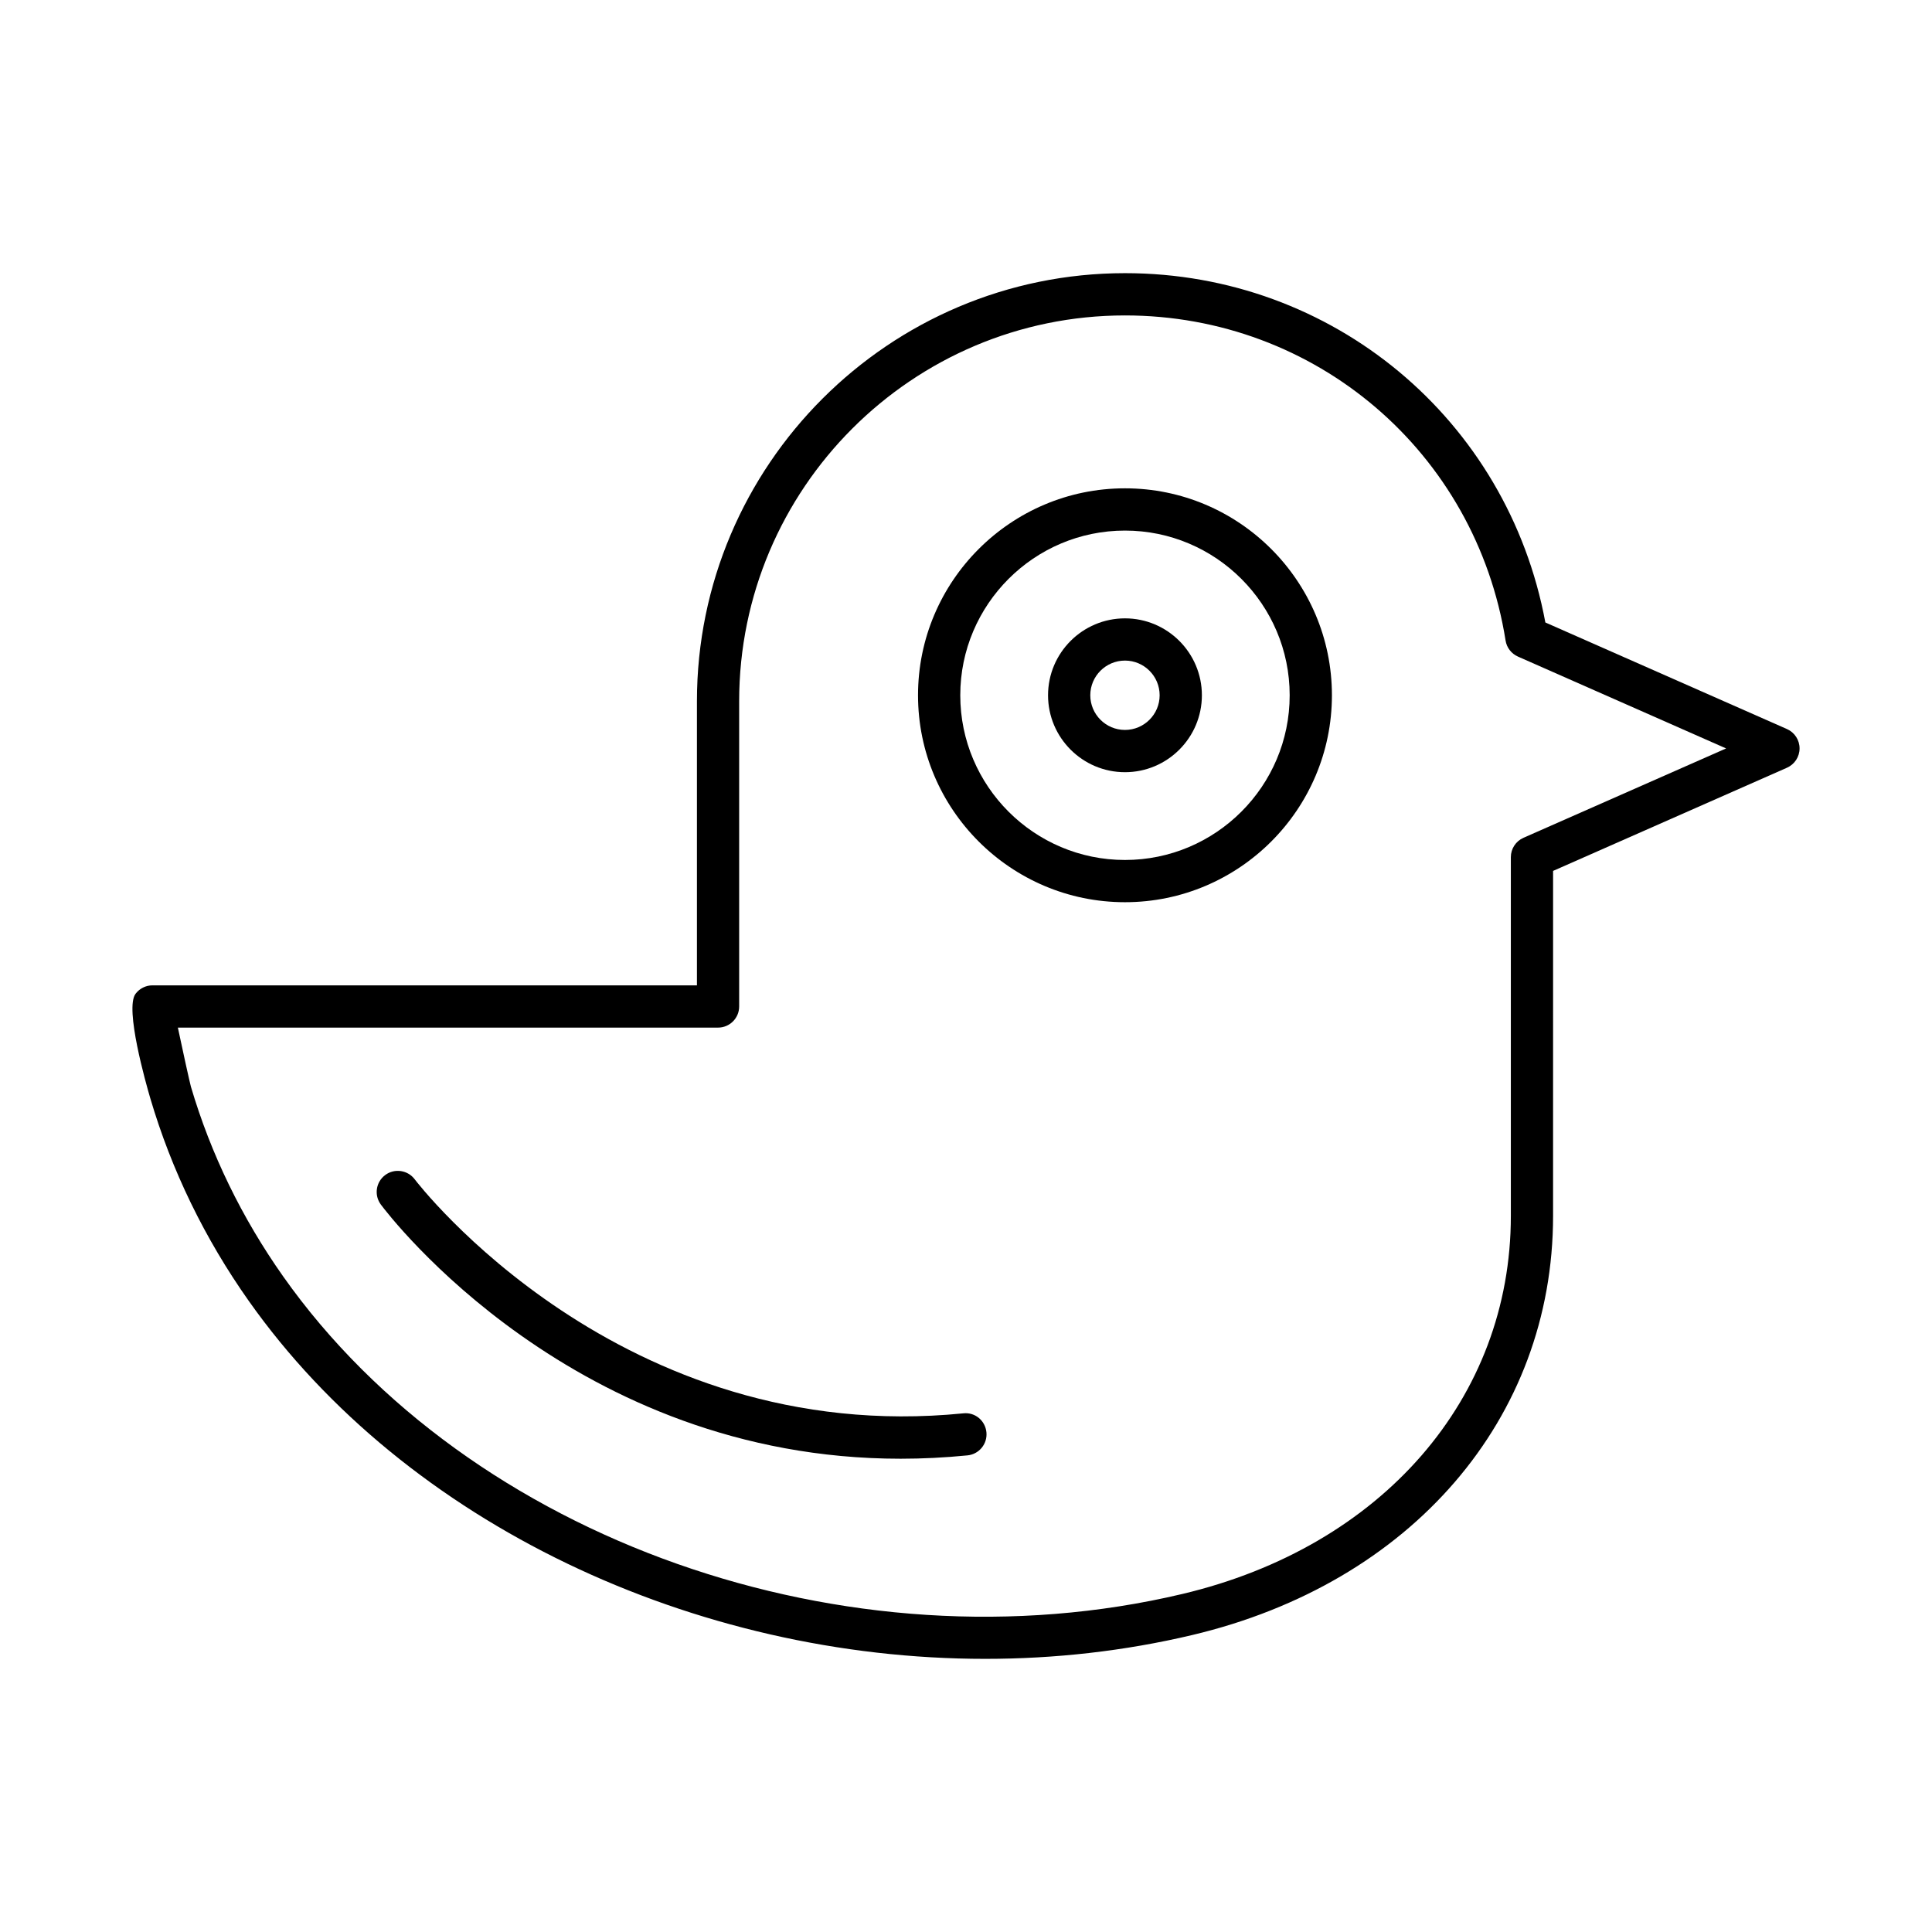
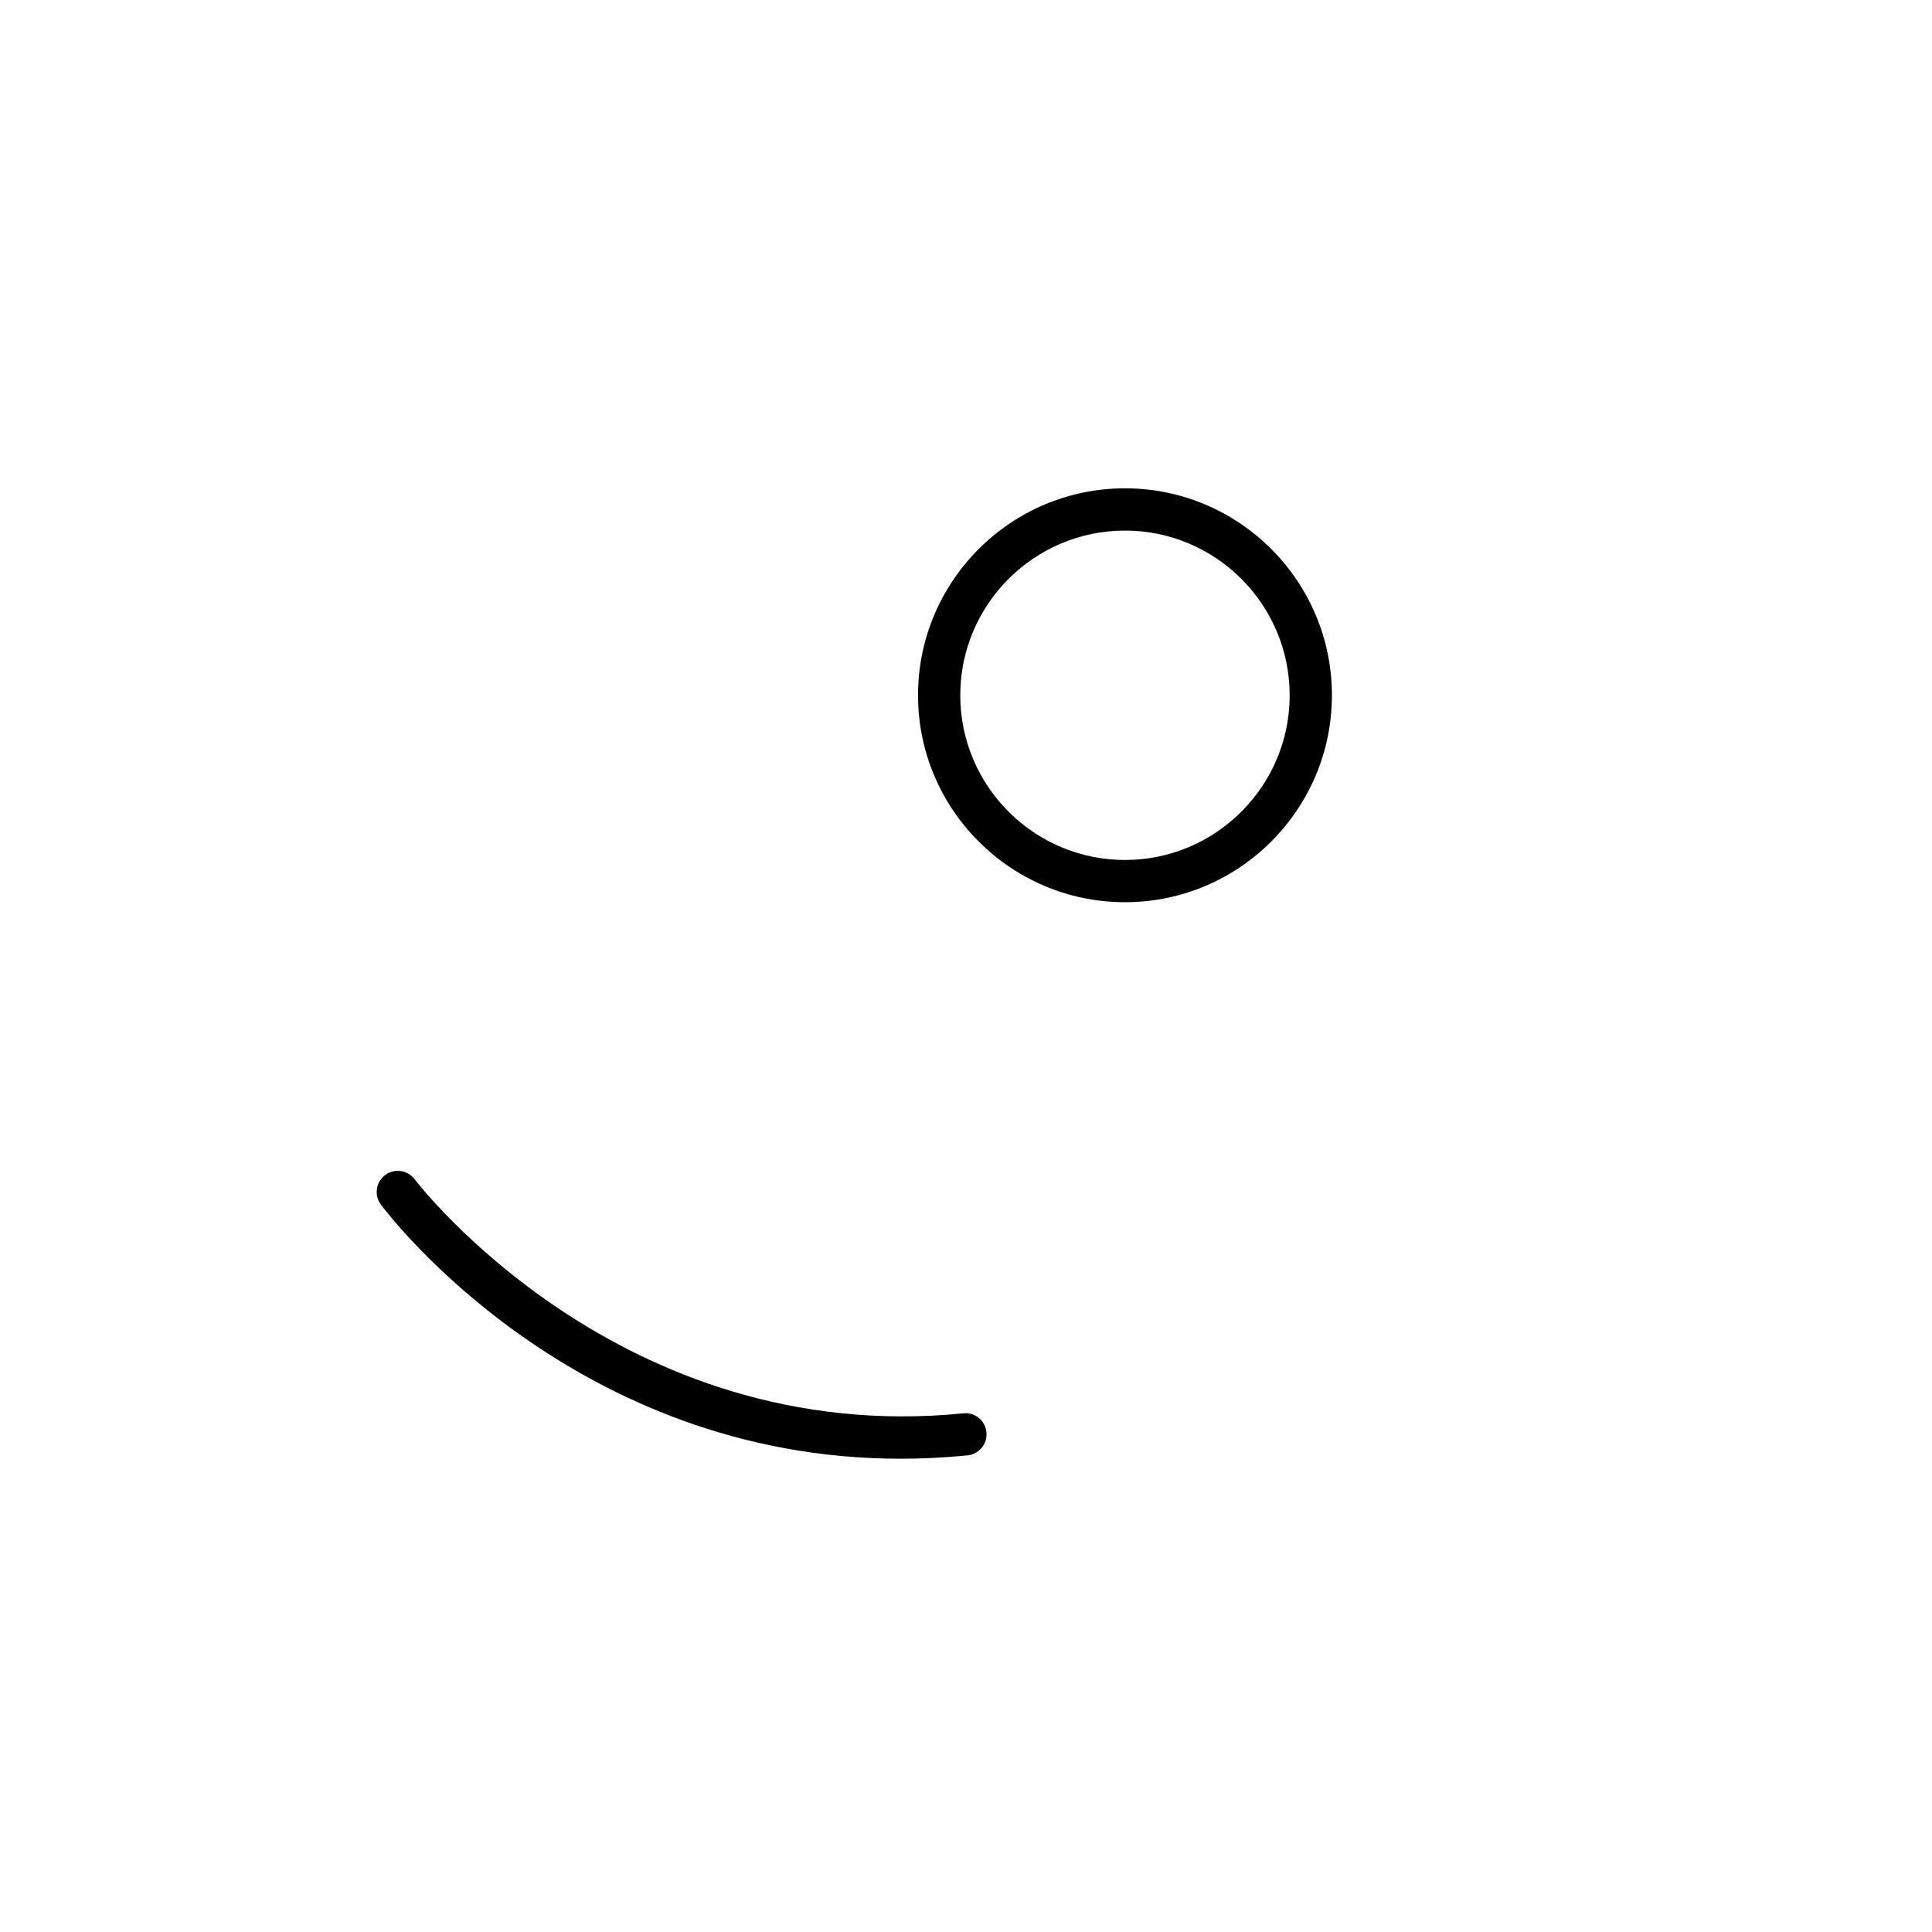
<svg xmlns="http://www.w3.org/2000/svg" fill="#000000" width="800px" height="800px" version="1.1" viewBox="144 144 512 512">
  <g>
    <path d="m442.13 273.41c-30.242 0-54.844 24.602-54.844 54.844 0 30.238 24.602 54.84 54.844 54.84 30.242 0 54.844-24.602 54.844-54.84 0-30.242-24.602-54.844-54.844-54.844zm0 98.492c-24.066 0-43.648-19.578-43.648-43.645s19.582-43.648 43.648-43.648c24.066 0 43.648 19.582 43.648 43.648 0 24.062-19.582 43.645-43.648 43.645z" />
-     <path d="m442.13 307.87c-11.238 0-20.387 9.145-20.387 20.387 0 11.238 9.145 20.383 20.387 20.383 11.238 0 20.383-9.145 20.383-20.383 0-11.242-9.145-20.387-20.383-20.387zm0 29.57c-5.066 0-9.191-4.121-9.191-9.188s4.121-9.191 9.191-9.191c5.066 0 9.188 4.121 9.188 9.191 0 5.066-4.121 9.188-9.188 9.188z" />
-     <path d="m617.57 337.21-64.035-28.25c-9.992-53.82-56.355-92.57-111.39-92.57-62.555 0-113.45 50.895-113.45 113.45v75.289h-144.29c-1.766 0-3.434 0.836-4.492 2.25-2.894 3.875 2.758 23.75 3.922 27.699 5.629 19.07 14.398 37.121 26.07 53.652 41.789 59.199 118.3 94.887 195.19 94.883 18.41 0 36.844-2.047 54.824-6.305 58.113-13.77 95.66-57.367 95.66-111.07l0.004-91.438 61.984-27.344c2.027-0.898 3.336-2.906 3.336-5.121 0-2.219-1.309-4.227-3.336-5.125zm-69.844 28.82c-2.027 0.898-3.336 2.906-3.336 5.121v95.086c0 48.324-34.168 87.645-87.047 100.18-88.801 21.043-189.02-14.348-238.29-84.137-10.965-15.527-19.199-32.477-24.461-50.301-0.355-1.332-2.203-9.68-3.457-15.652h143.15c3.09 0 5.598-2.508 5.598-5.598v-80.887c0-56.383 45.871-102.25 102.25-102.25 50.527 0 92.945 36.234 100.86 86.16 0.297 1.879 1.531 3.477 3.269 4.246l55.176 24.344z" />
    <path d="m399.29 518.55c-90.977 9.078-144.85-61.301-145.38-62.016-1.852-2.469-5.363-2.981-7.832-1.133-2.477 1.852-2.984 5.352-1.141 7.828 2.18 2.922 51.273 67.348 137.74 67.348 5.738 0 11.656-0.285 17.719-0.887 3.078-0.305 5.32-3.051 5.016-6.125-0.305-3.078-3-5.359-6.125-5.016z" />
  </g>
</svg>